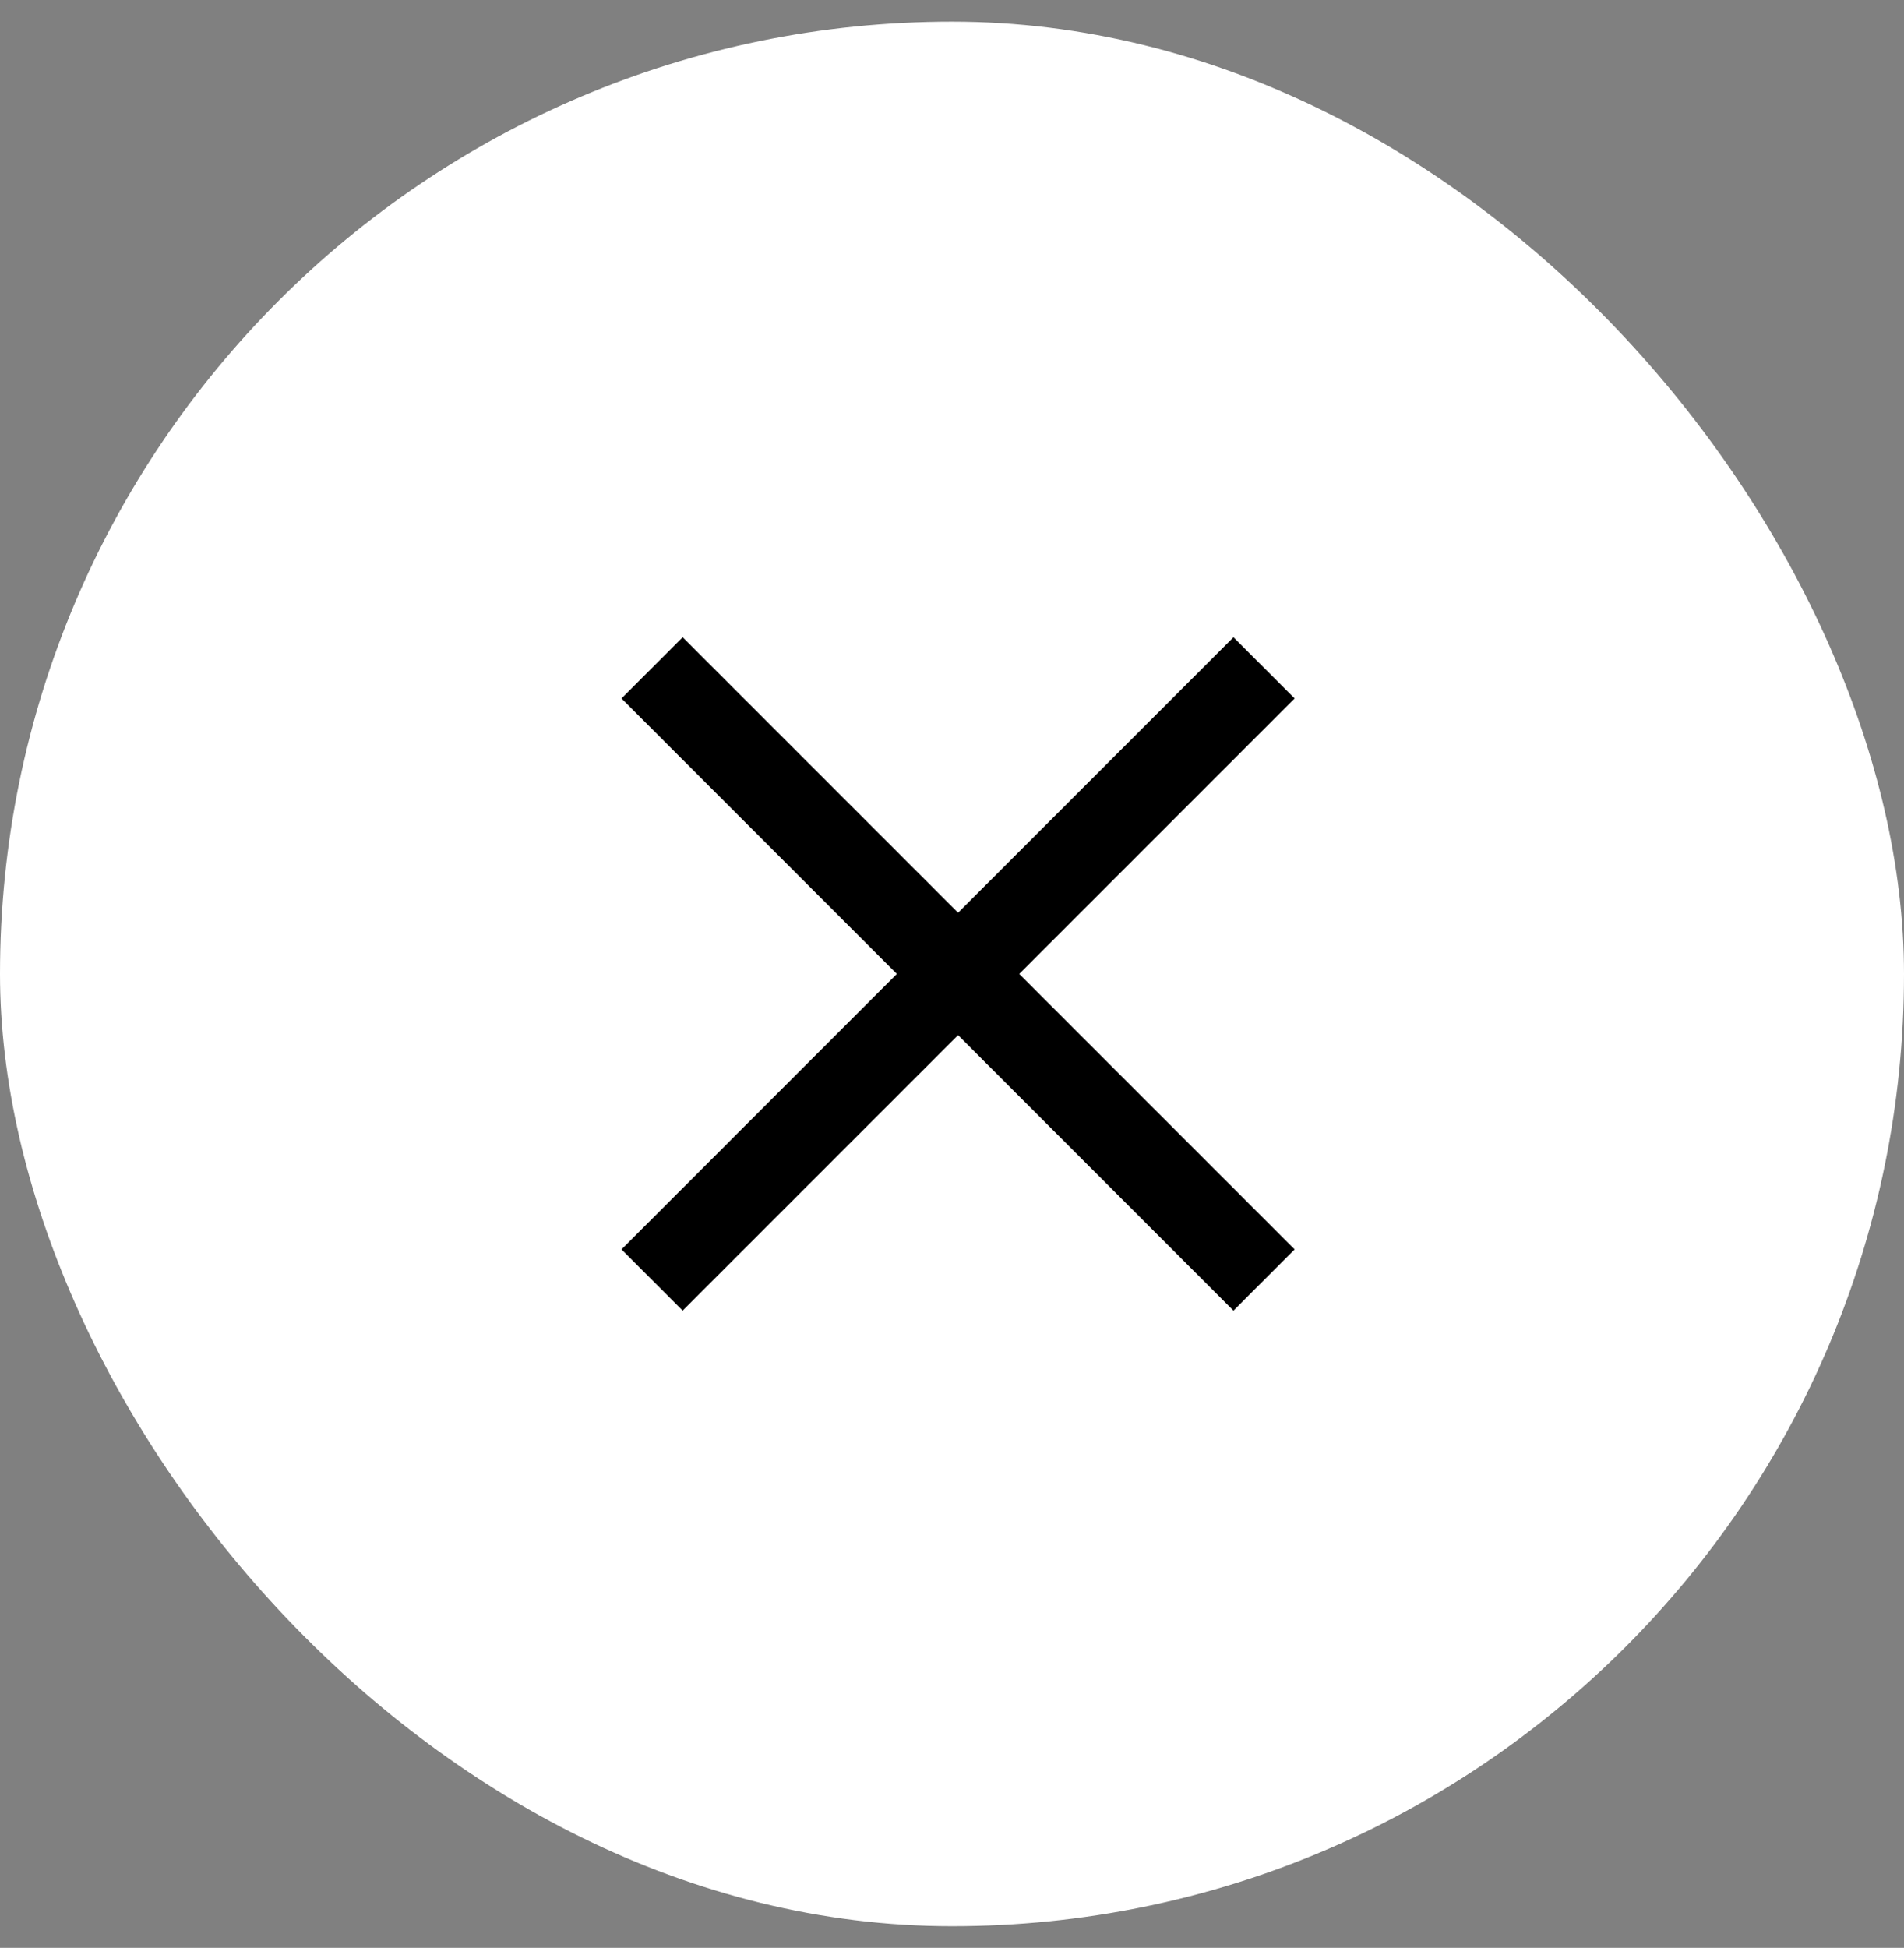
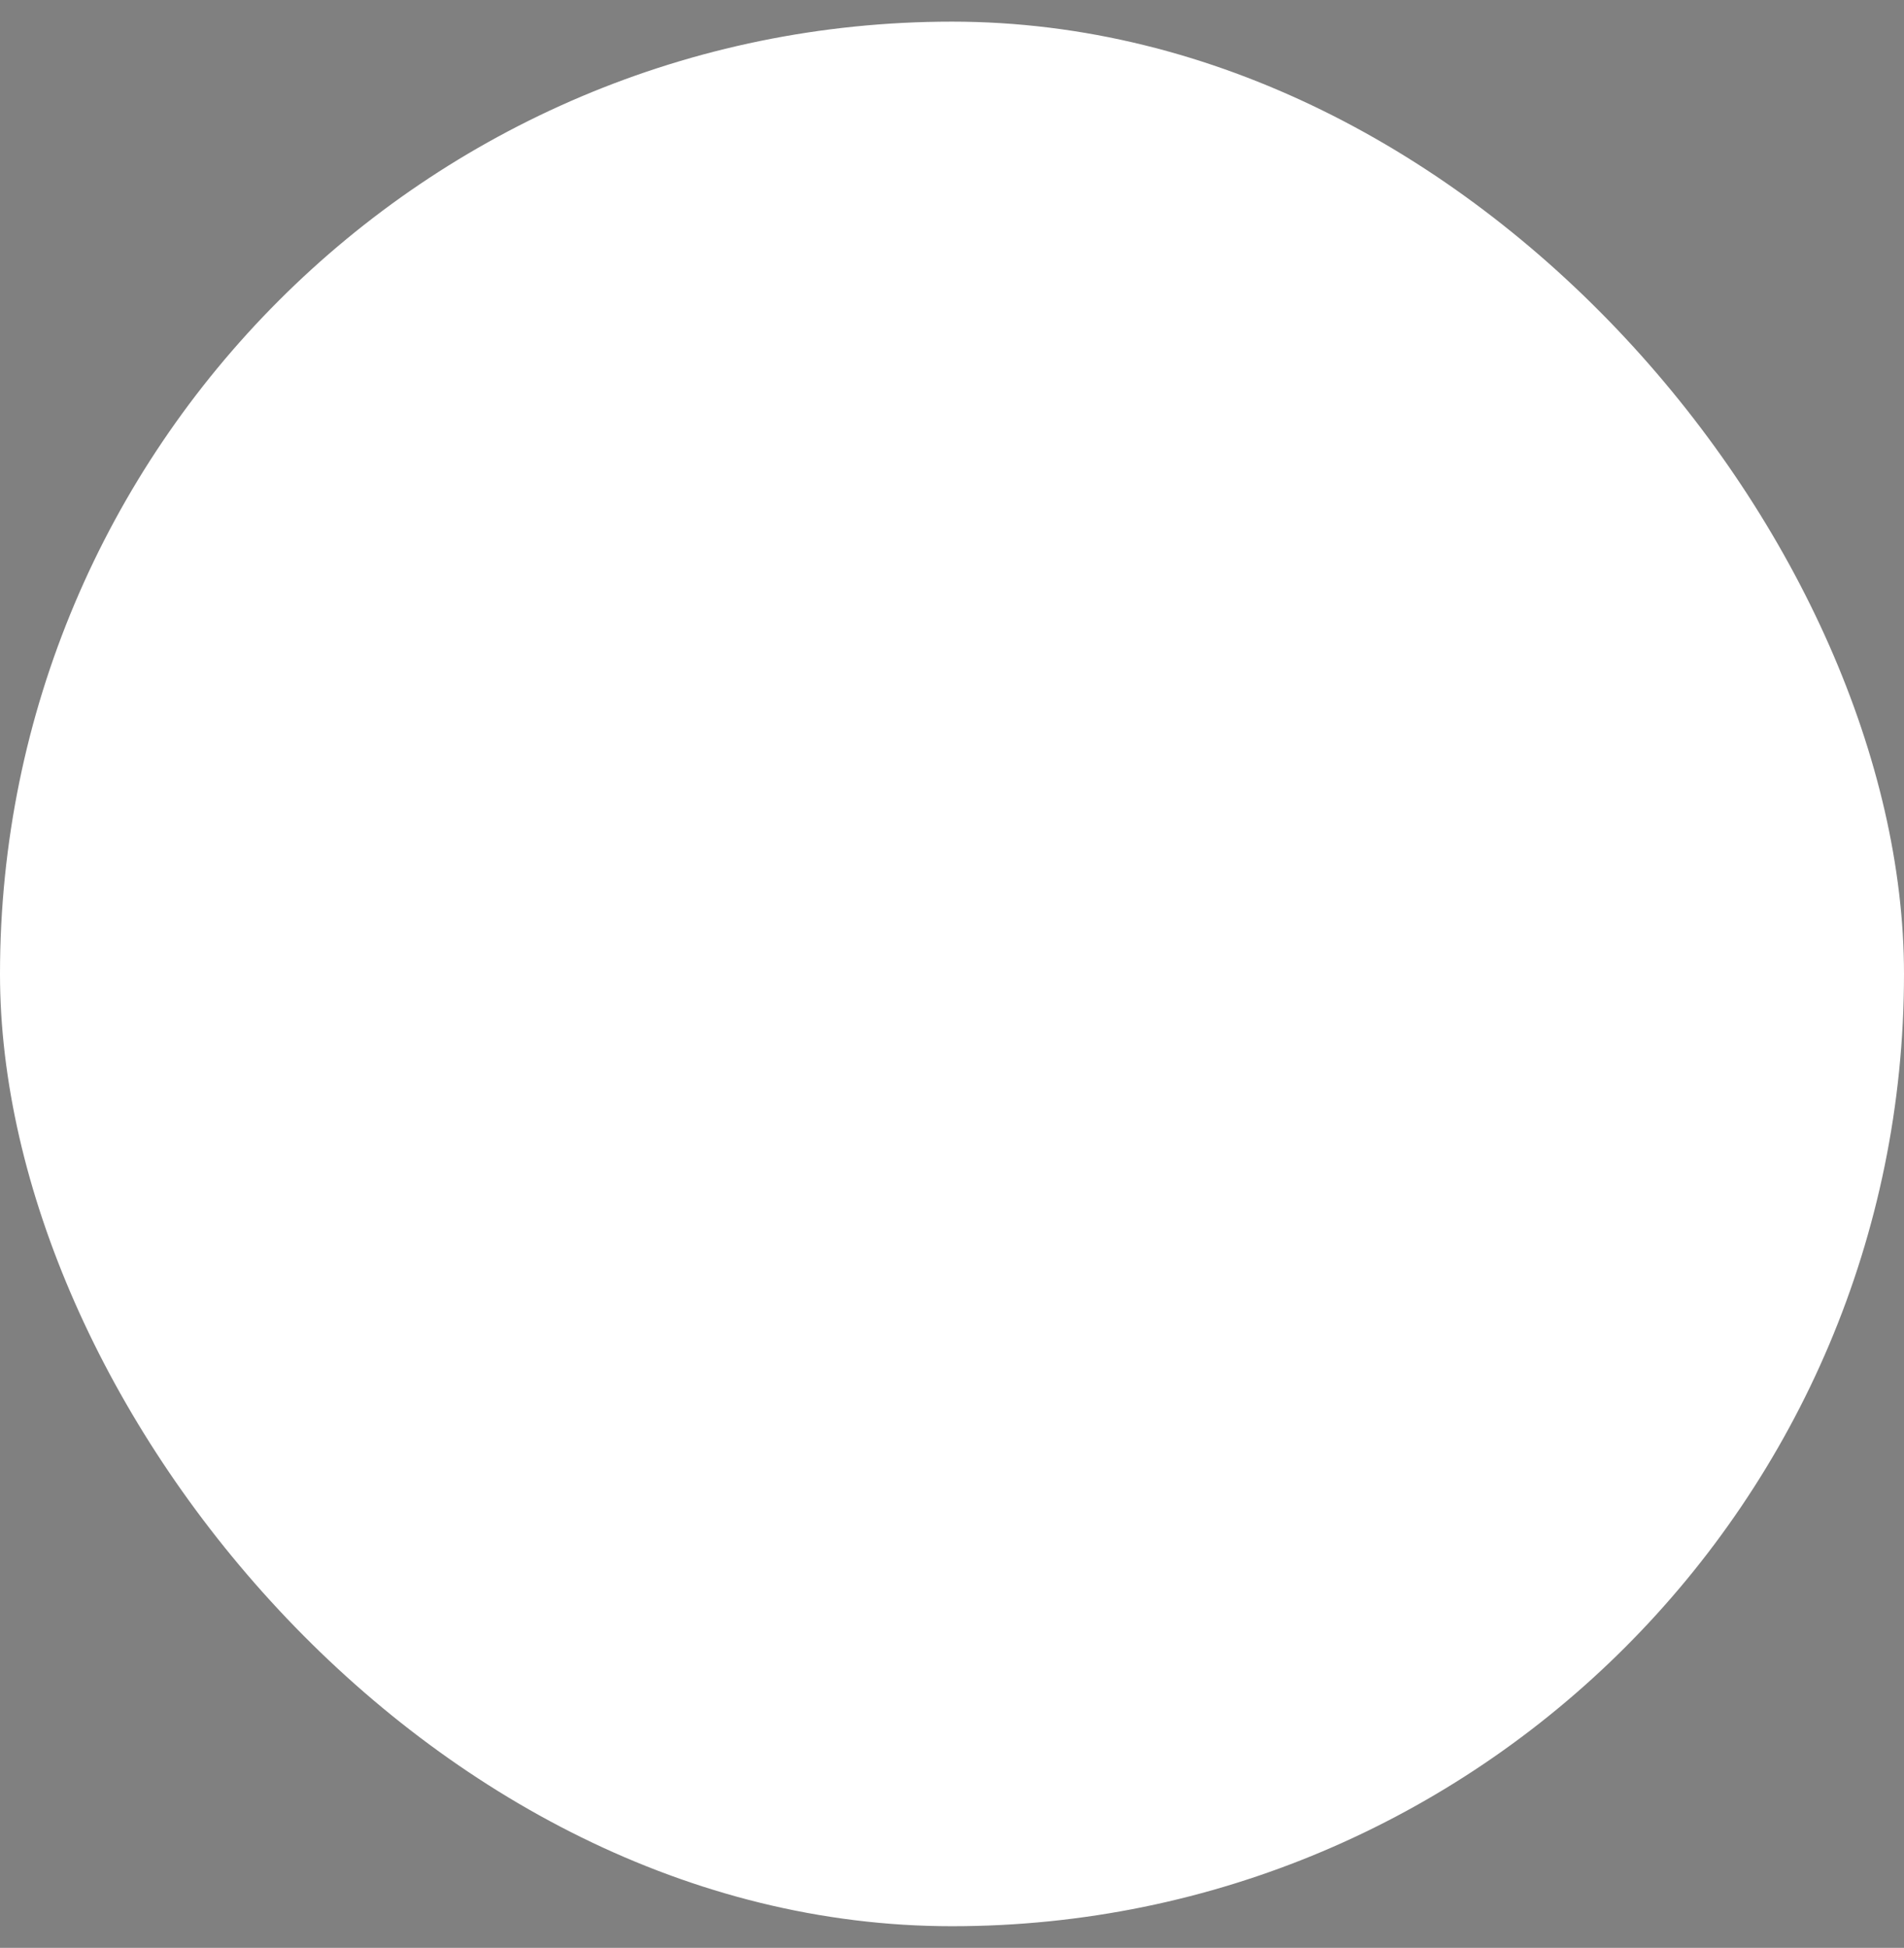
<svg xmlns="http://www.w3.org/2000/svg" width="44" height="45" viewBox="0 0 44 45" fill="none">
  <rect x="0" y="0" width="44" height="45" fill="#808080" stroke="none" />
  <rect y="0.5" width="44" height="44" rx="22" fill="white" />
-   <path fill-rule="evenodd" clip-rule="evenodd" d="M22.14 21.086L15.776 14.722L14.362 16.136L20.725 22.5L14.362 28.864L15.776 30.278L22.14 23.914L28.504 30.279L29.918 28.864L23.554 22.5L29.918 16.136L28.504 14.722L22.14 21.086Z" fill="black" />
</svg>